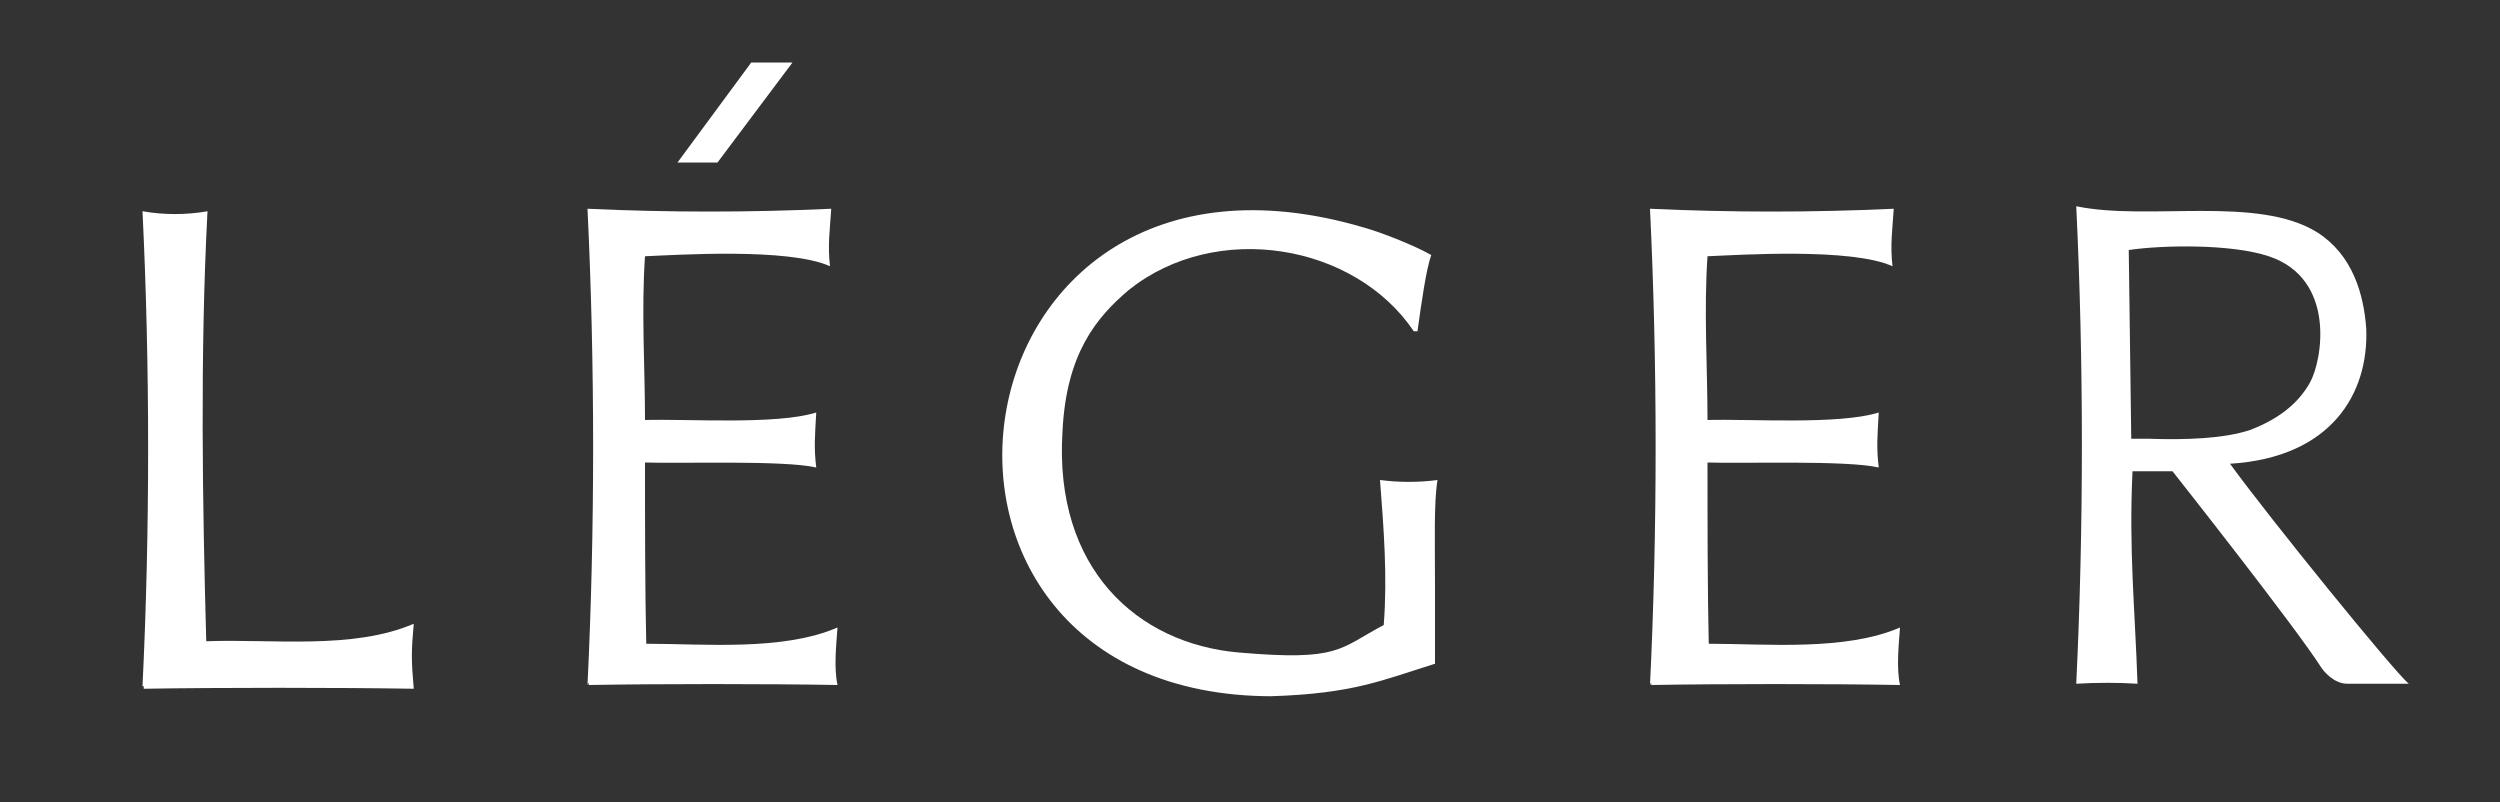
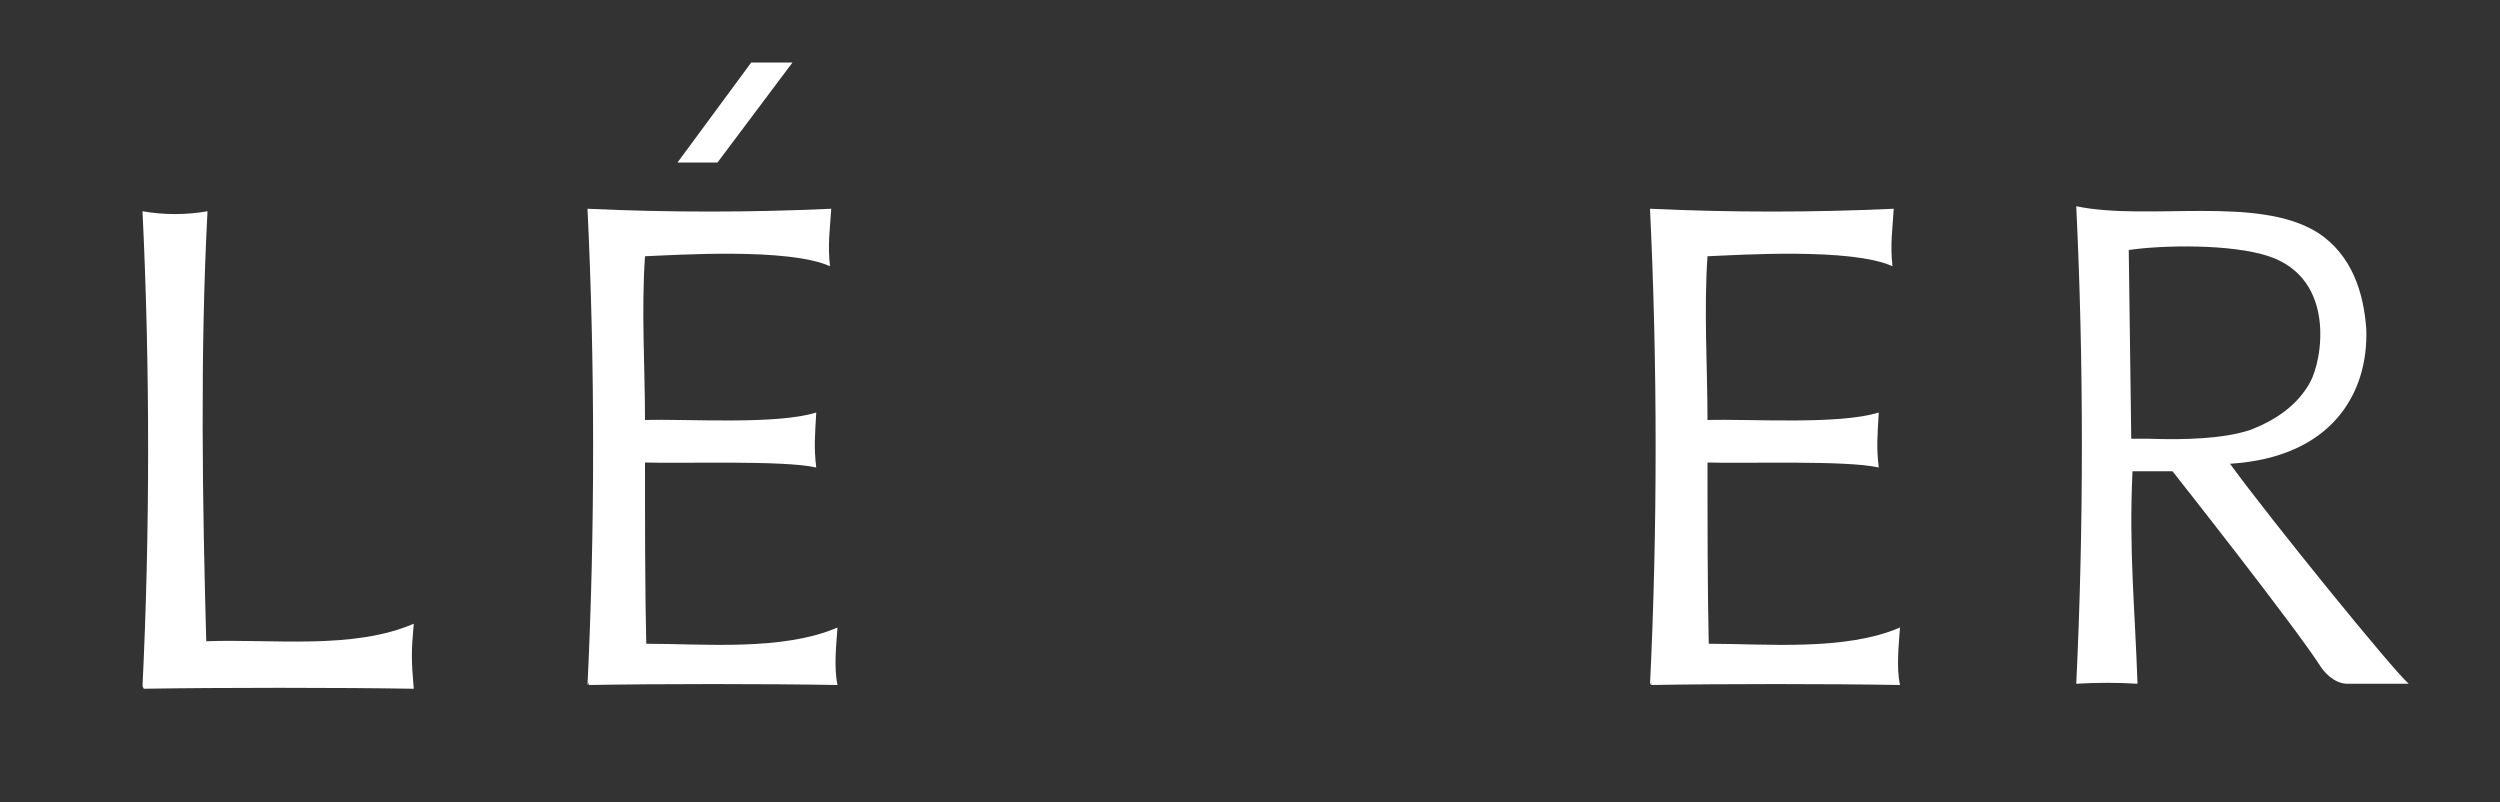
<svg xmlns="http://www.w3.org/2000/svg" id="_レイヤー_1" data-name="レイヤー_1" version="1.1" viewBox="0 0 200 64.2">
  <rect x="0" y="0" width="200" height="64.2" fill="#333333" stroke="none" />
  <defs>
    <style>
      .st0 {
        fill: #fff;
      }
    </style>
  </defs>
-   <path class="st0" d="M101.8,55.7c-32.8,0-26.6-47.5,7.3-37.5,1.1.3,3.8,1.3,5.4,2.2h0c-.4,1.1-.8,3.9-1.1,6.1h-.3c-4.7-7-15.8-8.9-22.8-3.3-2.6,2.2-5,5.1-5.3,11.3-.7,11,6,17,14.1,17.7s8-.3,11.6-2.2c.3-3.9,0-7.7-.3-11.6,1.5.2,3.1.2,4.6,0-.3,1.8-.2,5-.2,8.5,0,2.3,0,4.4,0,6.2-4.2,1.3-6.5,2.4-13.2,2.6Z" />
-   <path class="st0" d="M11.4,54.9c.6-12.4.6-25.6,0-38,1.7.3,3.5.3,5.2,0-.6,11.4-.4,23.5-.1,34.4,5.3-.2,11.7.7,16.6-1.4-.2,2.2-.2,2.9,0,5.2-5.9-.1-15.6-.1-21.6,0v-.2Z" />
+   <path class="st0" d="M11.4,54.9c.6-12.4.6-25.6,0-38,1.7.3,3.5.3,5.2,0-.6,11.4-.4,23.5-.1,34.4,5.3-.2,11.7.7,16.6-1.4-.2,2.2-.2,2.9,0,5.2-5.9-.1-15.6-.1-21.6,0Z" />
  <path class="st0" d="M132,54.8c.6-12.4.6-25.6,0-38.1,6.5.3,13,.3,19.5,0-.1,1.6-.3,2.9-.1,4.6-3.3-1.5-12.3-.9-14.8-.8-.3,4.3,0,9,0,13.1,3.4-.1,10.5.4,13.7-.6-.1,1.8-.2,2.8,0,4.4-2.6-.6-10.9-.3-13.7-.4,0,4.4,0,10.4.1,14.5,4.6,0,10.9.6,15.3-1.3-.1,1.4-.3,3.2,0,4.6-5.6-.1-14.3-.1-19.9,0v-.2Z" />
  <polygon class="st0" points="57.4 13 54.2 13 60.1 5 63.4 5 57.4 13" />
  <path class="st0" d="M47,54.8c.6-12.4.6-25.6,0-38.1,6.5.3,13,.3,19.5,0-.1,1.6-.3,2.9-.1,4.6-3.3-1.5-12.3-.9-14.8-.8-.3,4.3,0,9,0,13.1,3.4-.1,10.5.4,13.7-.6-.1,1.8-.2,2.8,0,4.4-2.6-.6-10.9-.3-13.7-.4,0,4.4,0,10.4.1,14.5,4.6,0,10.9.6,15.3-1.3-.1,1.4-.3,3.2,0,4.6-5.6-.1-14.3-.1-19.9,0v-.2Z" />
  <path class="st0" d="M187.8,54.7c-1.1,0-1.9-1-2.1-1.3-2.1-3.3-11.9-15.7-11.9-15.7,0,0-2.2,0-3.2,0-.3,6.3.2,11,.4,17-1.5-.1-3.3-.1-4.9,0,.6-12.5.6-25.7,0-38.2,5.8,1.2,14.5-.9,19.3,2.1,2.8,1.8,3.7,4.9,3.9,7.7.2,5.2-2.8,10.3-10.9,10.8,3.2,4.4,13.1,16.6,14.3,17.6-1.2,0-3.3,0-4.8,0ZM171.9,35.1c2.9.1,6,0,8.1-.7,2.1-.8,3.8-2,4.8-3.8s2.1-8.3-3.3-10.1c-3-1-8.5-.9-11.2-.5l.2,15.1s.8,0,1.4,0Z" />
</svg>